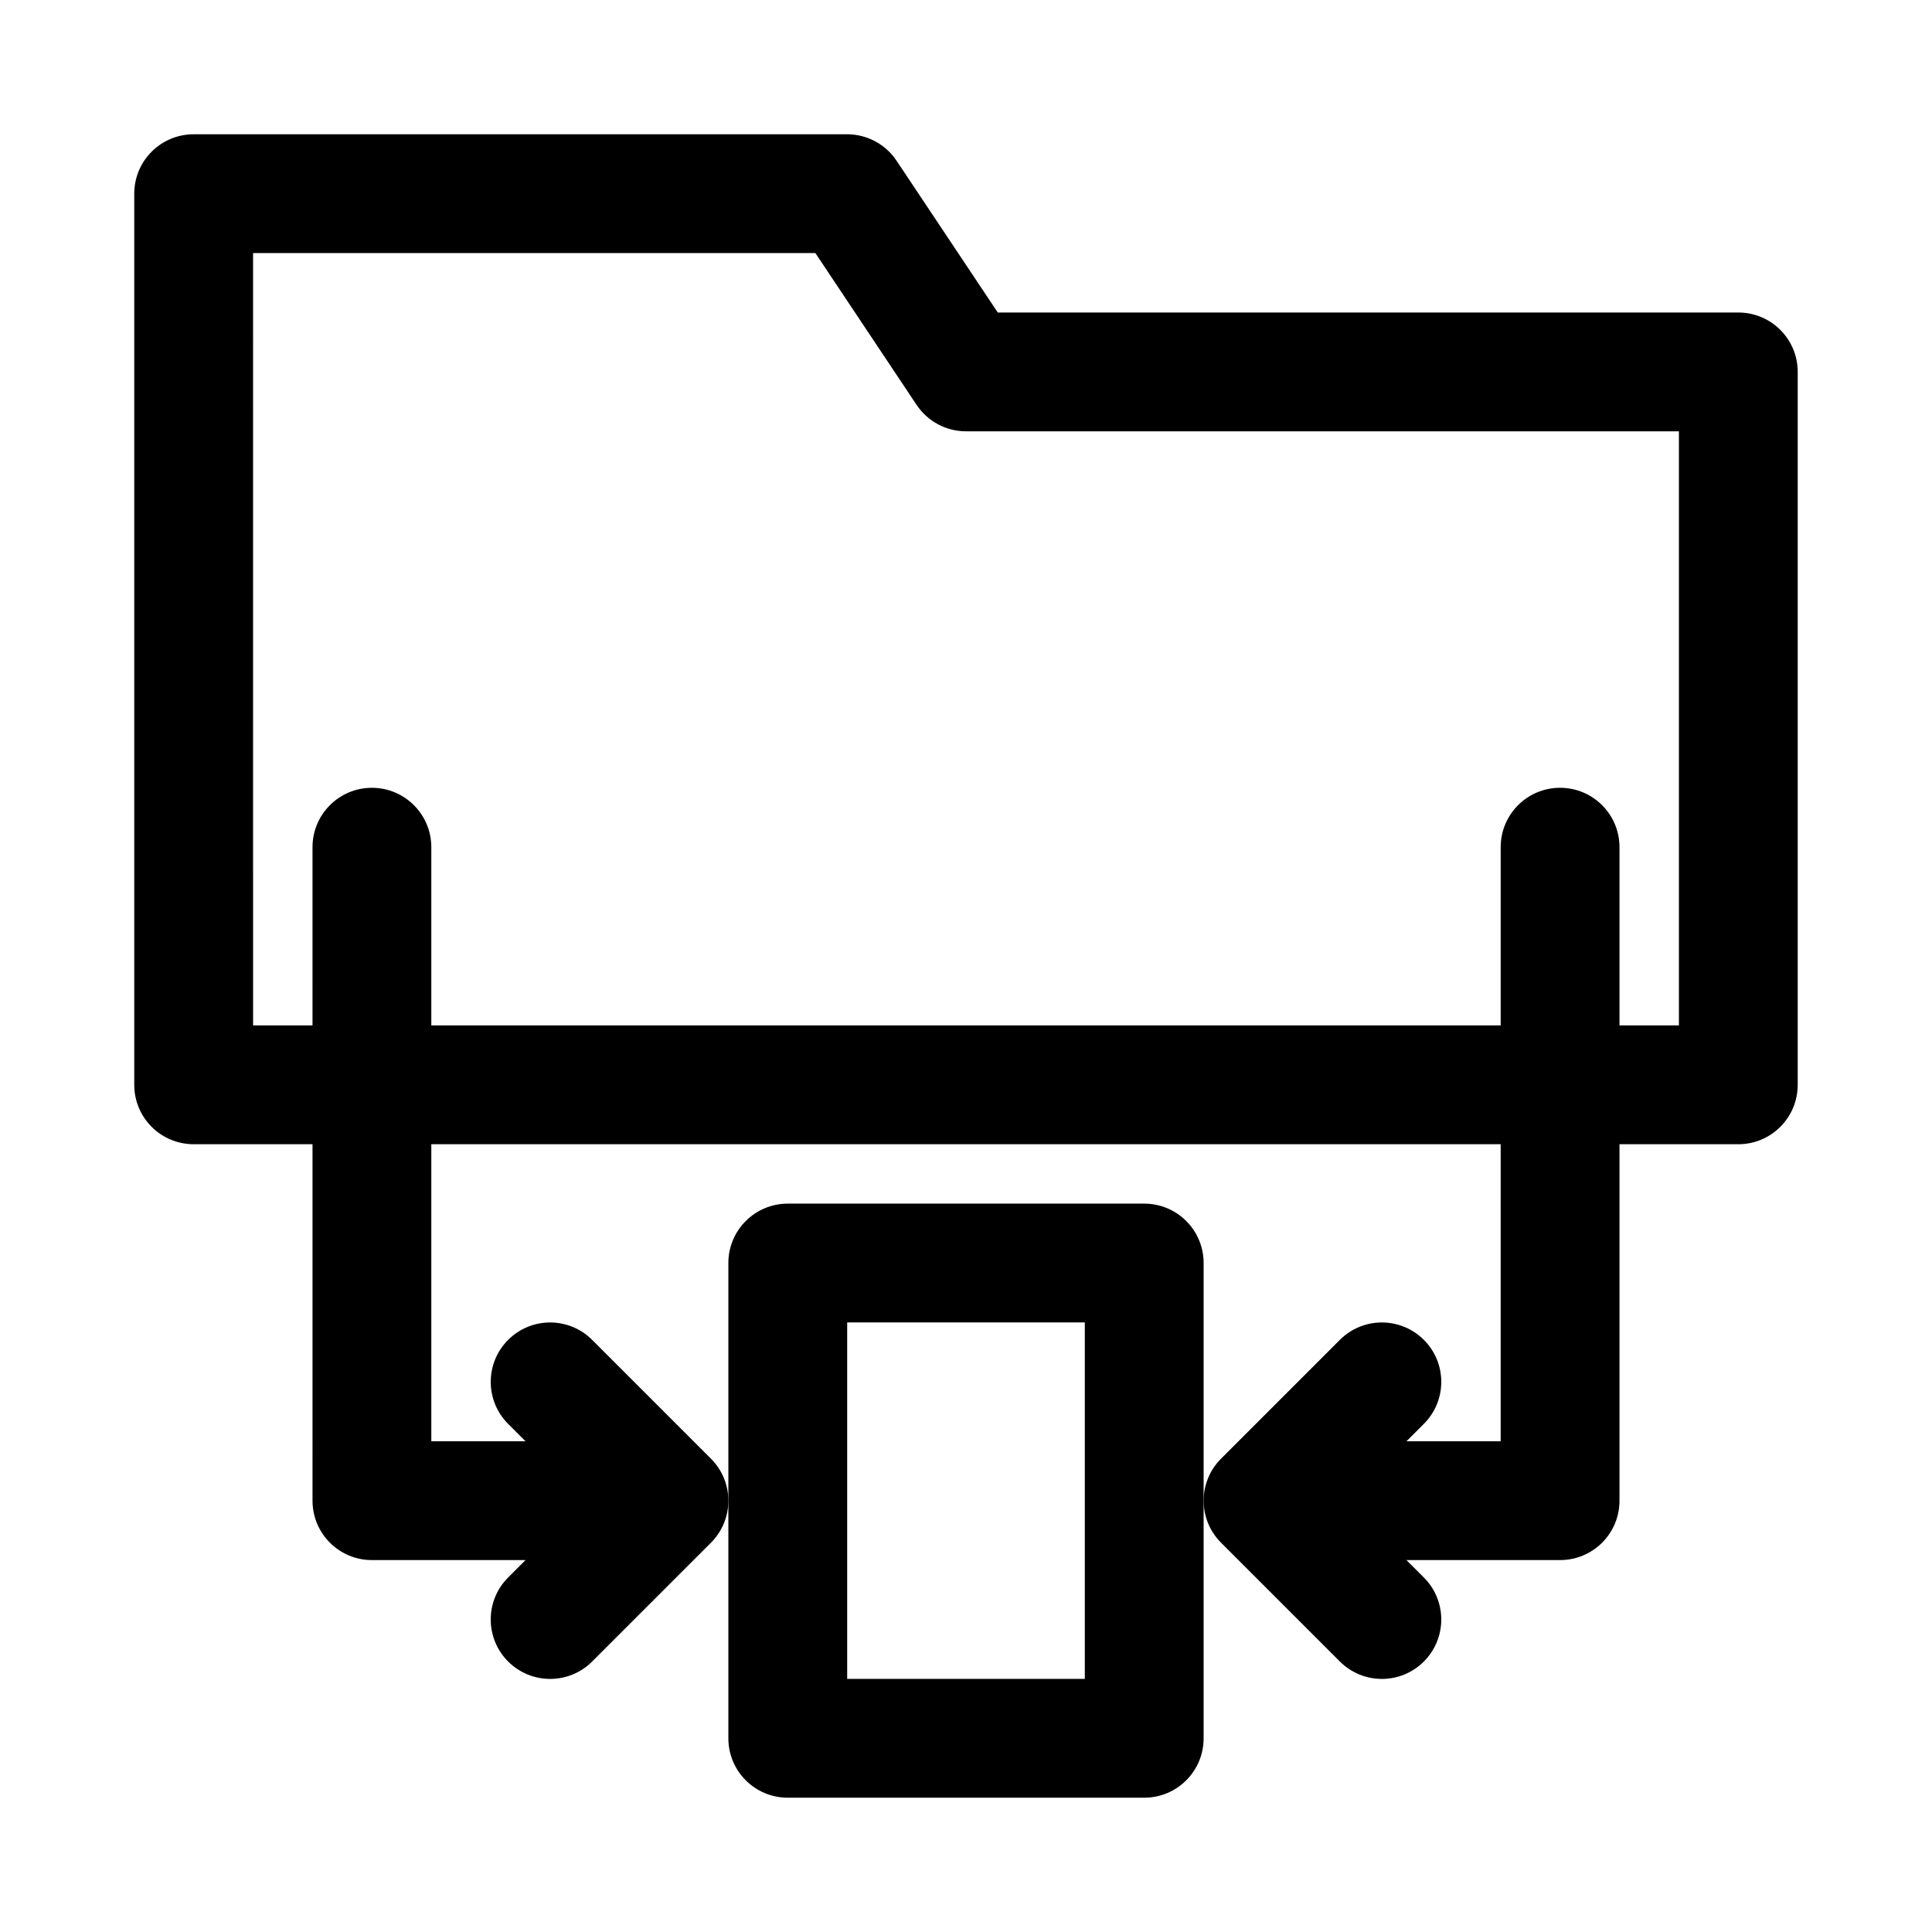
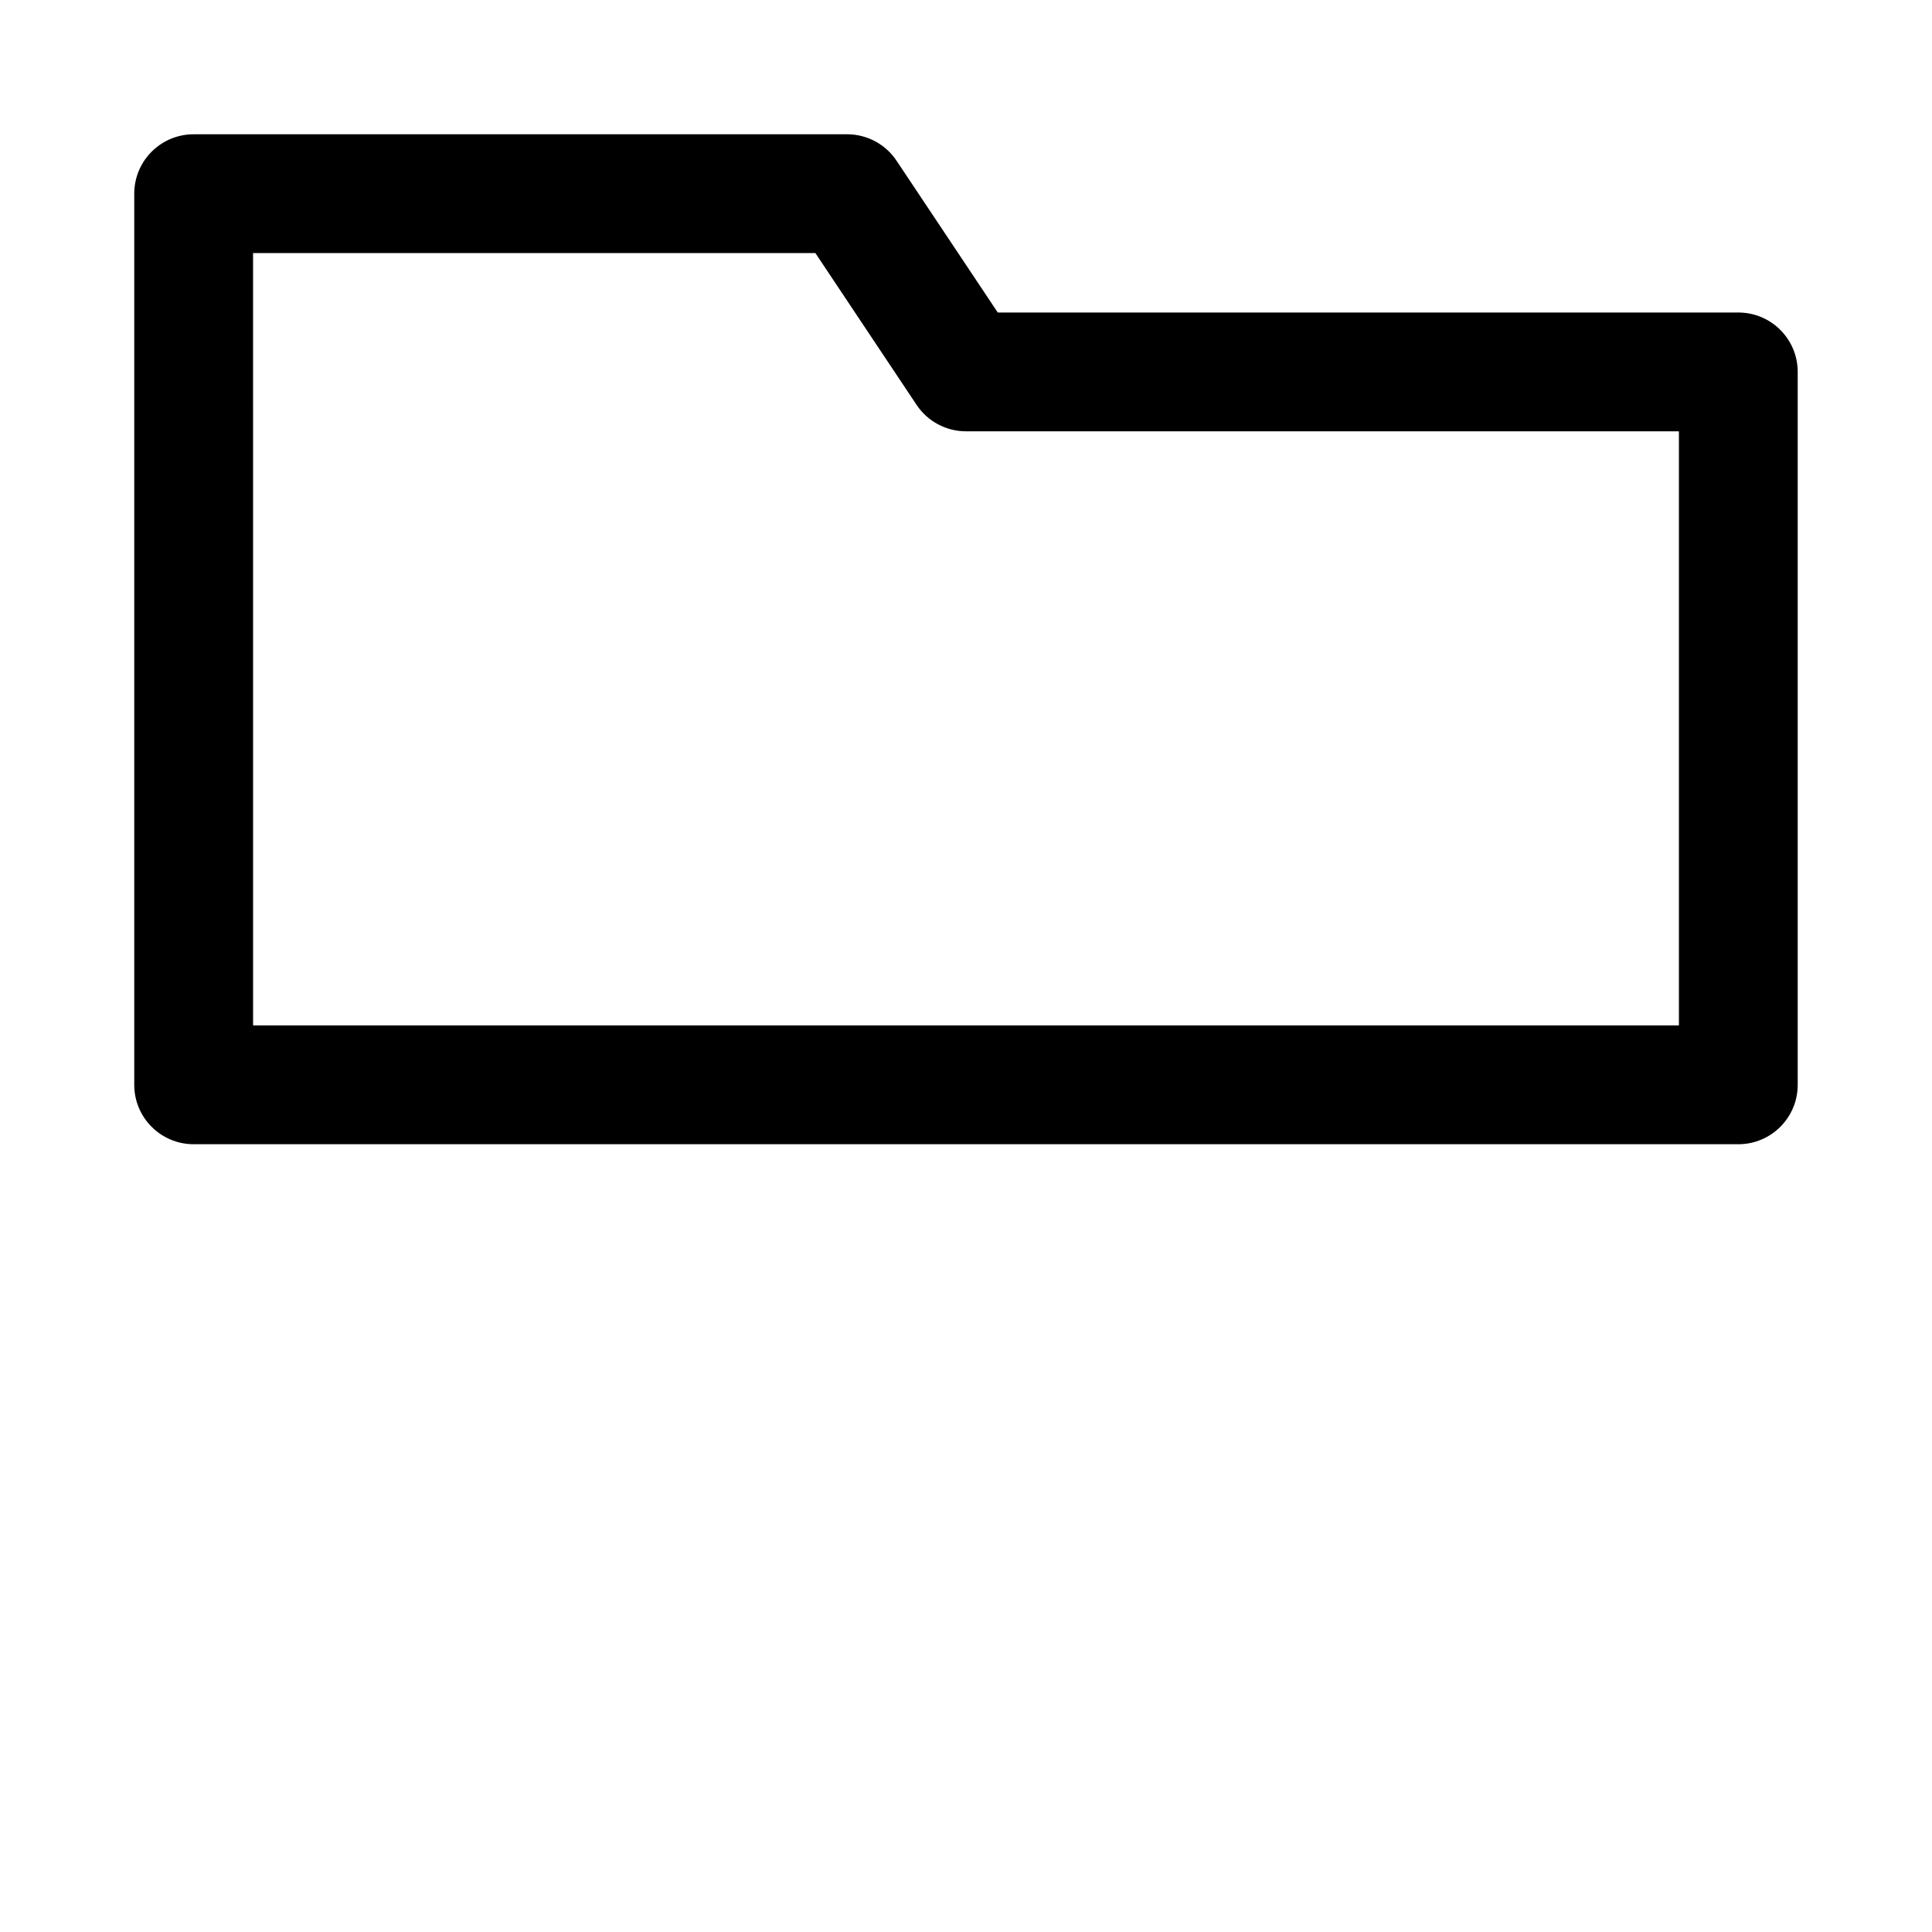
<svg xmlns="http://www.w3.org/2000/svg" fill="#000000" width="800px" height="800px" version="1.1" viewBox="144 144 512 512">
  <g>
    <path d="m604.67 447.23h-409.35c-8.695 0-15.742-7.043-15.742-15.742v-236.16c0-8.703 7.051-15.742 15.742-15.742h173.18c5.266 0 10.18 2.629 13.098 7.012l26.82 40.219h196.25c8.703 0 15.742 7.043 15.742 15.742v188.93c0 8.703-7.043 15.746-15.742 15.746zm-393.6-31.488h377.86v-157.44h-188.93c-5.266 0-10.18-2.629-13.098-7.012l-26.816-40.219h-149.02z" />
-     <path d="m447.23 620.41h-94.465c-8.695 0-15.742-7.043-15.742-15.742v-125.95c0-8.703 7.051-15.742 15.742-15.742h94.465c8.703 0 15.742 7.043 15.742 15.742v125.95c0.004 8.699-7.039 15.742-15.742 15.742zm-78.719-31.488h62.977v-94.465h-62.977z" />
-     <path d="m305.54 557.44h-62.977c-8.695 0-15.742-7.043-15.742-15.742l-0.004-173.18c0-8.703 7.051-15.742 15.742-15.742 8.695 0 15.742 7.043 15.742 15.742v157.44h47.23c8.695 0 15.742 7.043 15.742 15.742 0.008 8.703-7.043 15.742-15.734 15.742z" />
-     <path d="m557.44 557.44h-62.977c-8.703 0-15.742-7.043-15.742-15.742 0-8.703 7.043-15.742 15.742-15.742h47.23l0.004-157.44c0-8.703 7.043-15.742 15.742-15.742 8.703 0 15.742 7.043 15.742 15.742v173.18c0.004 8.703-7.039 15.742-15.742 15.742z" />
-     <path d="m289.79 588.93c-4.027 0-8.055-1.539-11.133-4.613-6.148-6.148-6.148-16.113 0-22.262l20.359-20.355-20.355-20.355c-6.148-6.148-6.148-16.113 0-22.262 6.148-6.152 16.113-6.148 22.262 0l31.488 31.488c6.148 6.148 6.148 16.113 0 22.262l-31.488 31.488c-3.074 3.074-7.102 4.609-11.133 4.609z" />
-     <path d="m510.21 588.93c-4.027 0-8.055-1.539-11.133-4.613l-31.488-31.488c-6.148-6.148-6.148-16.113 0-22.262l31.488-31.488c6.148-6.148 16.113-6.148 22.262 0 6.152 6.148 6.148 16.113 0 22.262l-20.355 20.359 20.355 20.355c6.148 6.148 6.148 16.113 0 22.262-3.074 3.078-7.102 4.613-11.129 4.613z" />
  </g>
</svg>